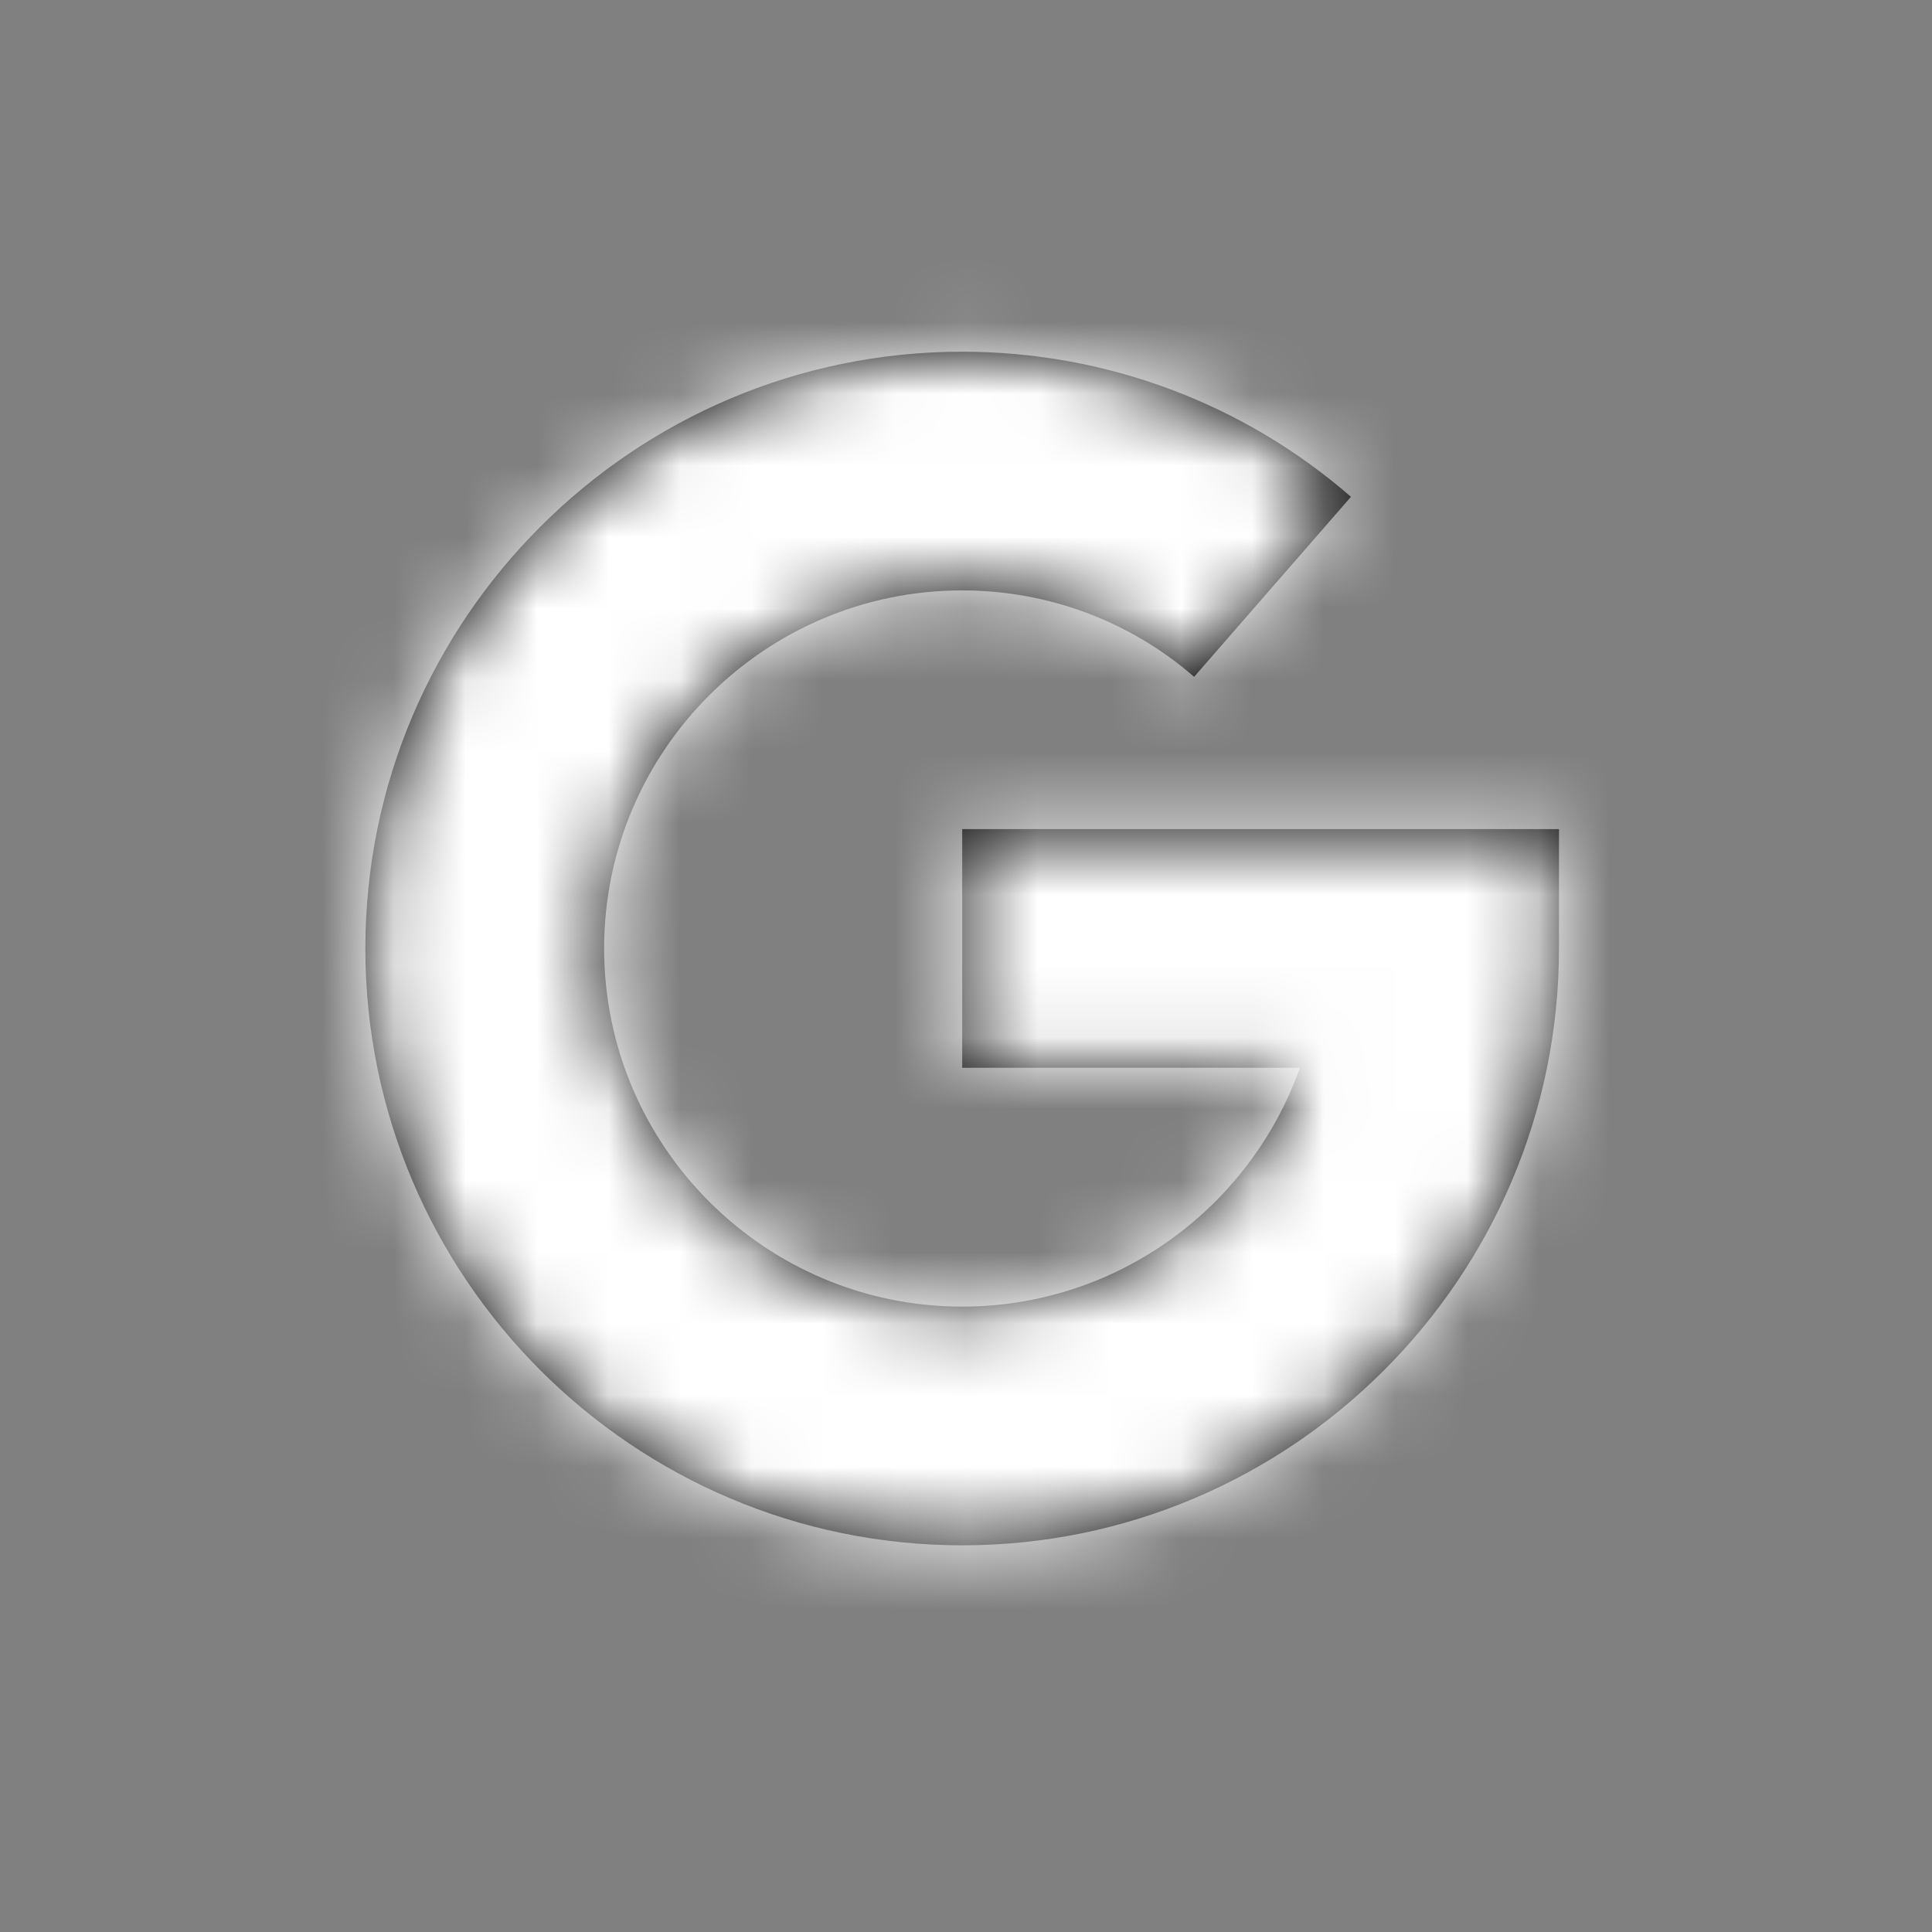
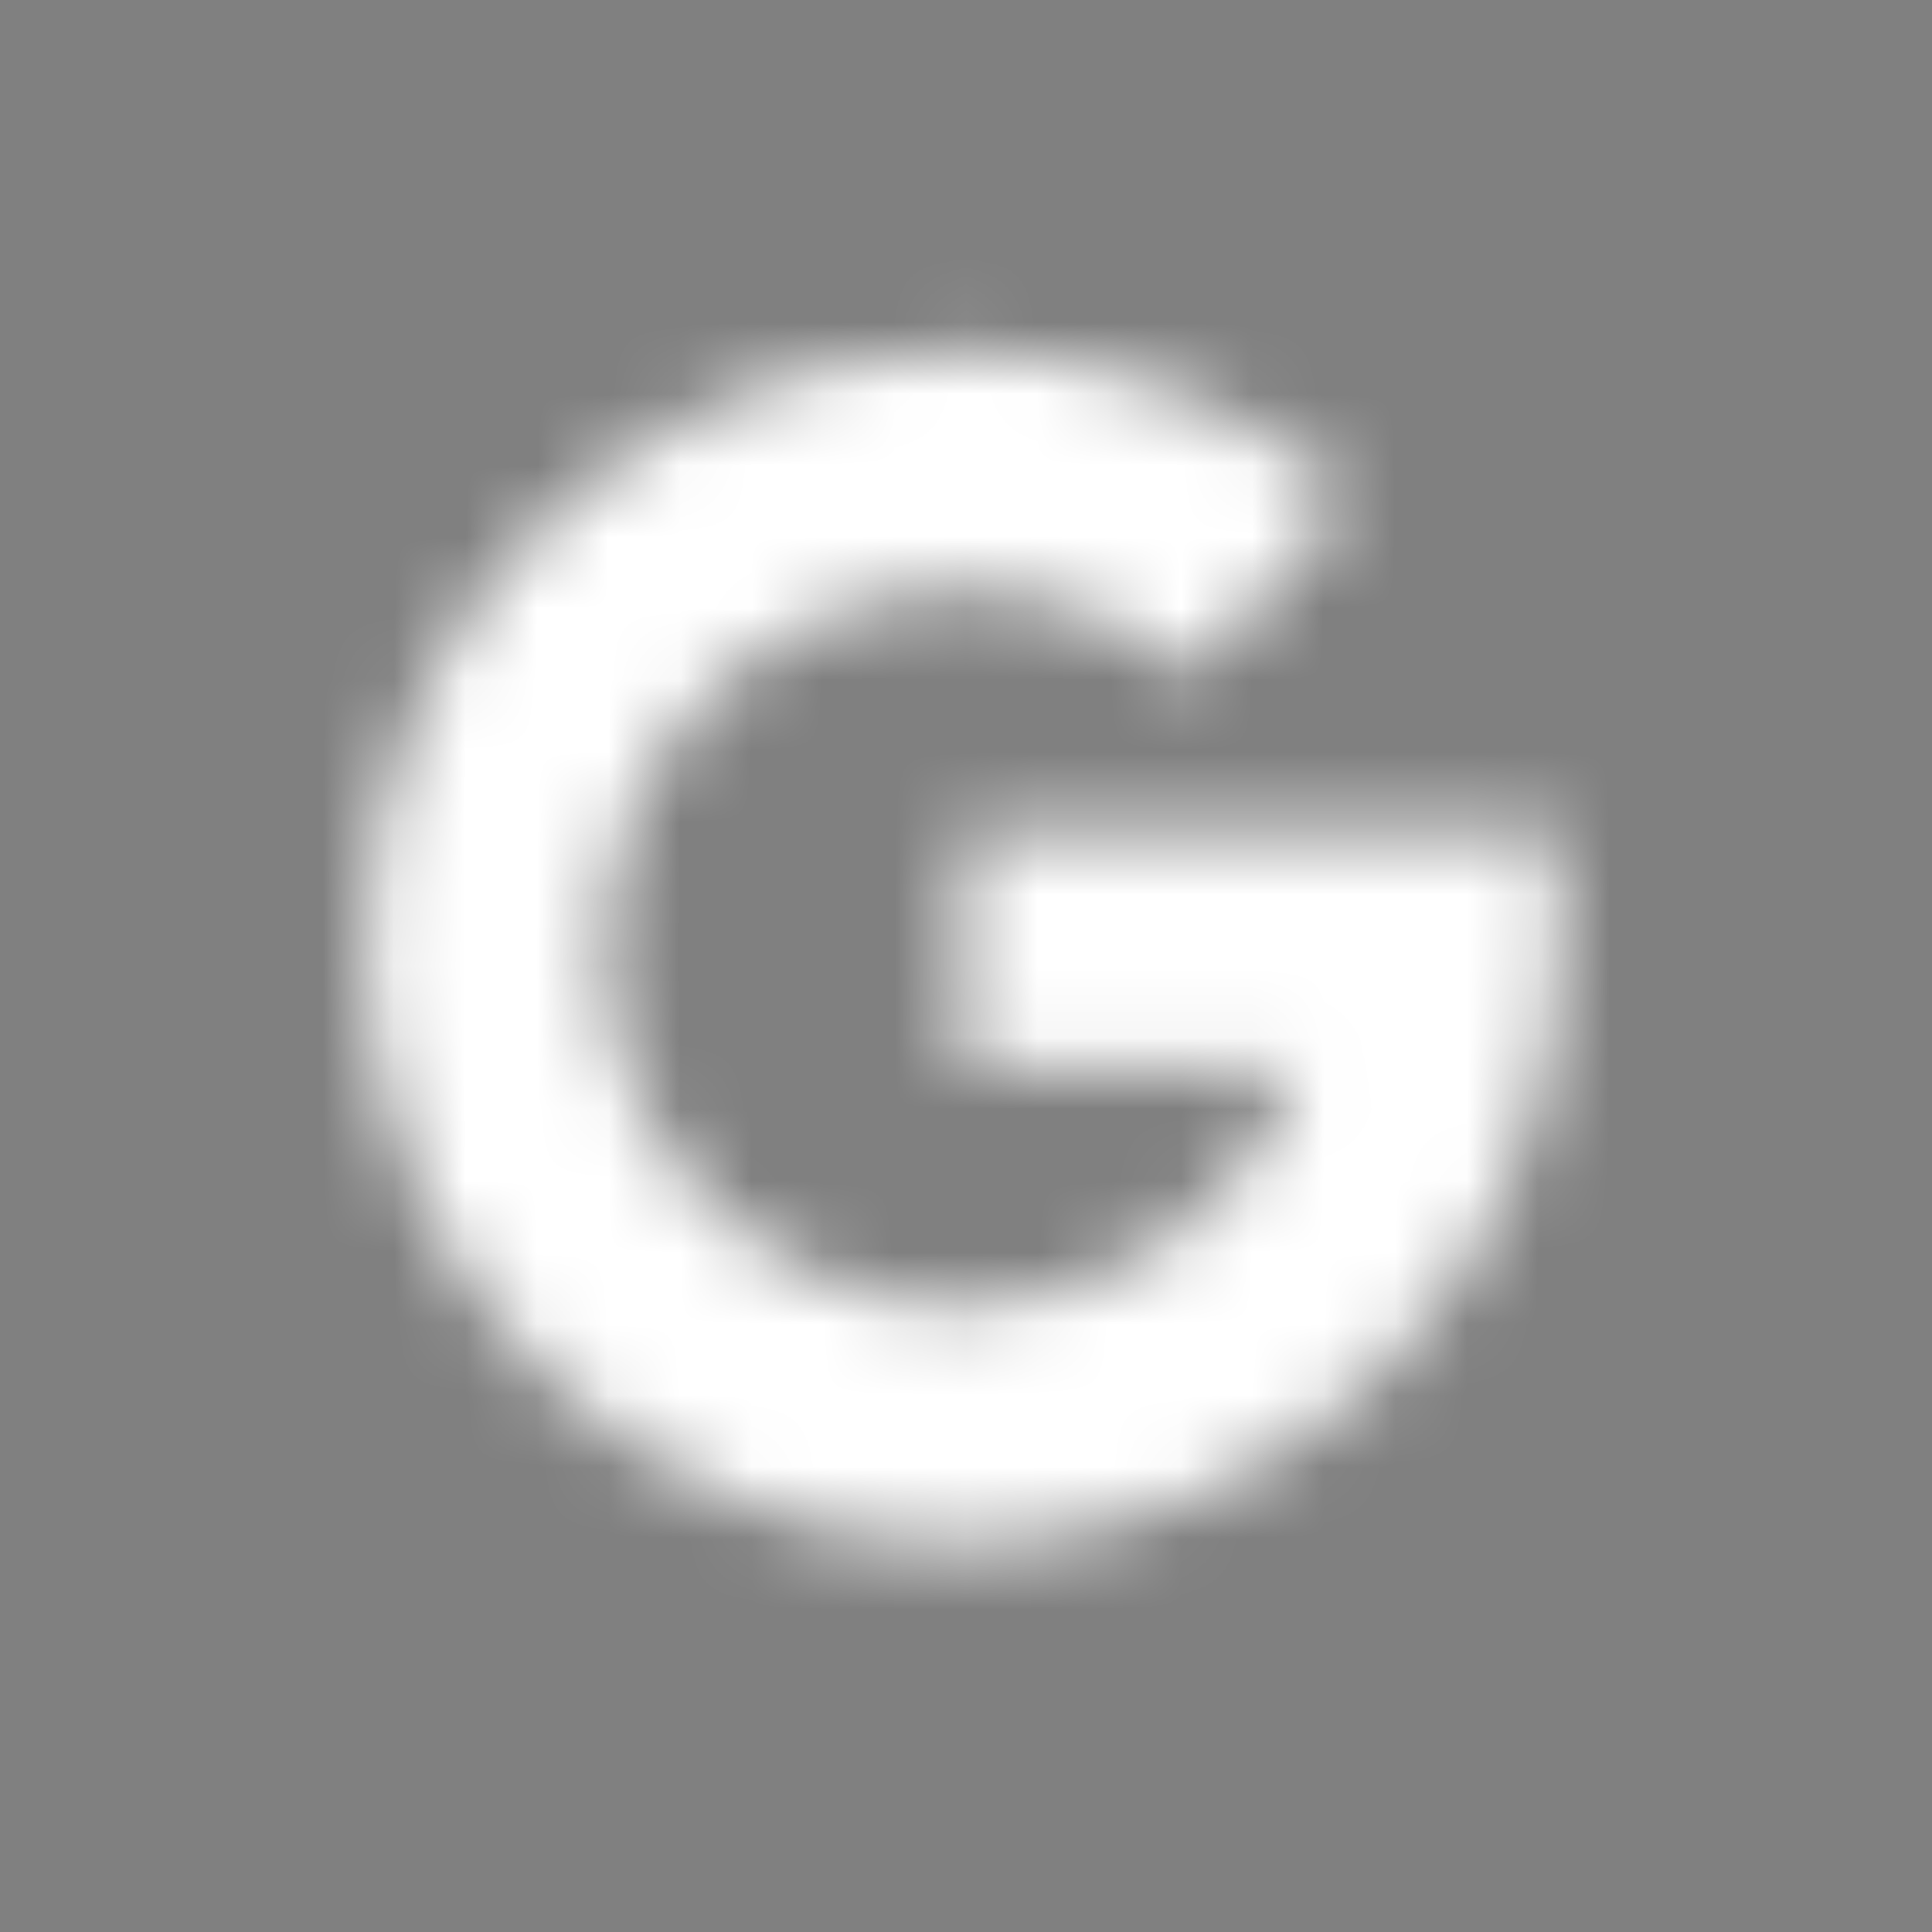
<svg xmlns="http://www.w3.org/2000/svg" width="27" height="27" viewBox="0 0 27 27" fill="none">
  <rect x="0" y="0" width="27" height="27" fill="#808080" stroke="none" />
-   <path d="M13.447 11.587V14.923H18.166C17.477 16.865 15.622 18.26 13.447 18.26C10.688 18.26 8.443 16.014 8.443 13.255C8.443 10.496 10.688 8.251 13.447 8.251C14.643 8.251 15.794 8.68 16.688 9.459L18.88 6.943C17.378 5.635 15.45 4.915 13.447 4.915C8.848 4.915 5.106 8.656 5.106 13.255C5.106 17.854 8.848 21.596 13.447 21.596C18.046 21.596 21.787 17.854 21.787 13.255V11.587H13.447Z" fill="black" />
  <mask id="mask0_2_20" style="mask-type:alpha" maskUnits="userSpaceOnUse" x="5" y="4" width="17" height="18">
    <path d="M13.447 11.587V14.923H18.166C17.477 16.865 15.622 18.26 13.447 18.26C10.688 18.26 8.443 16.014 8.443 13.255C8.443 10.496 10.688 8.251 13.447 8.251C14.643 8.251 15.794 8.68 16.688 9.459L18.88 6.943C17.378 5.635 15.45 4.915 13.447 4.915C8.848 4.915 5.106 8.656 5.106 13.255C5.106 17.854 8.848 21.596 13.447 21.596C18.046 21.596 21.787 17.854 21.787 13.255V11.587H13.447Z" fill="white" />
  </mask>
  <g mask="url(#mask0_2_20)">
    <rect x="0.341" y="0.149" width="26.213" height="26.213" fill="white" />
  </g>
</svg>